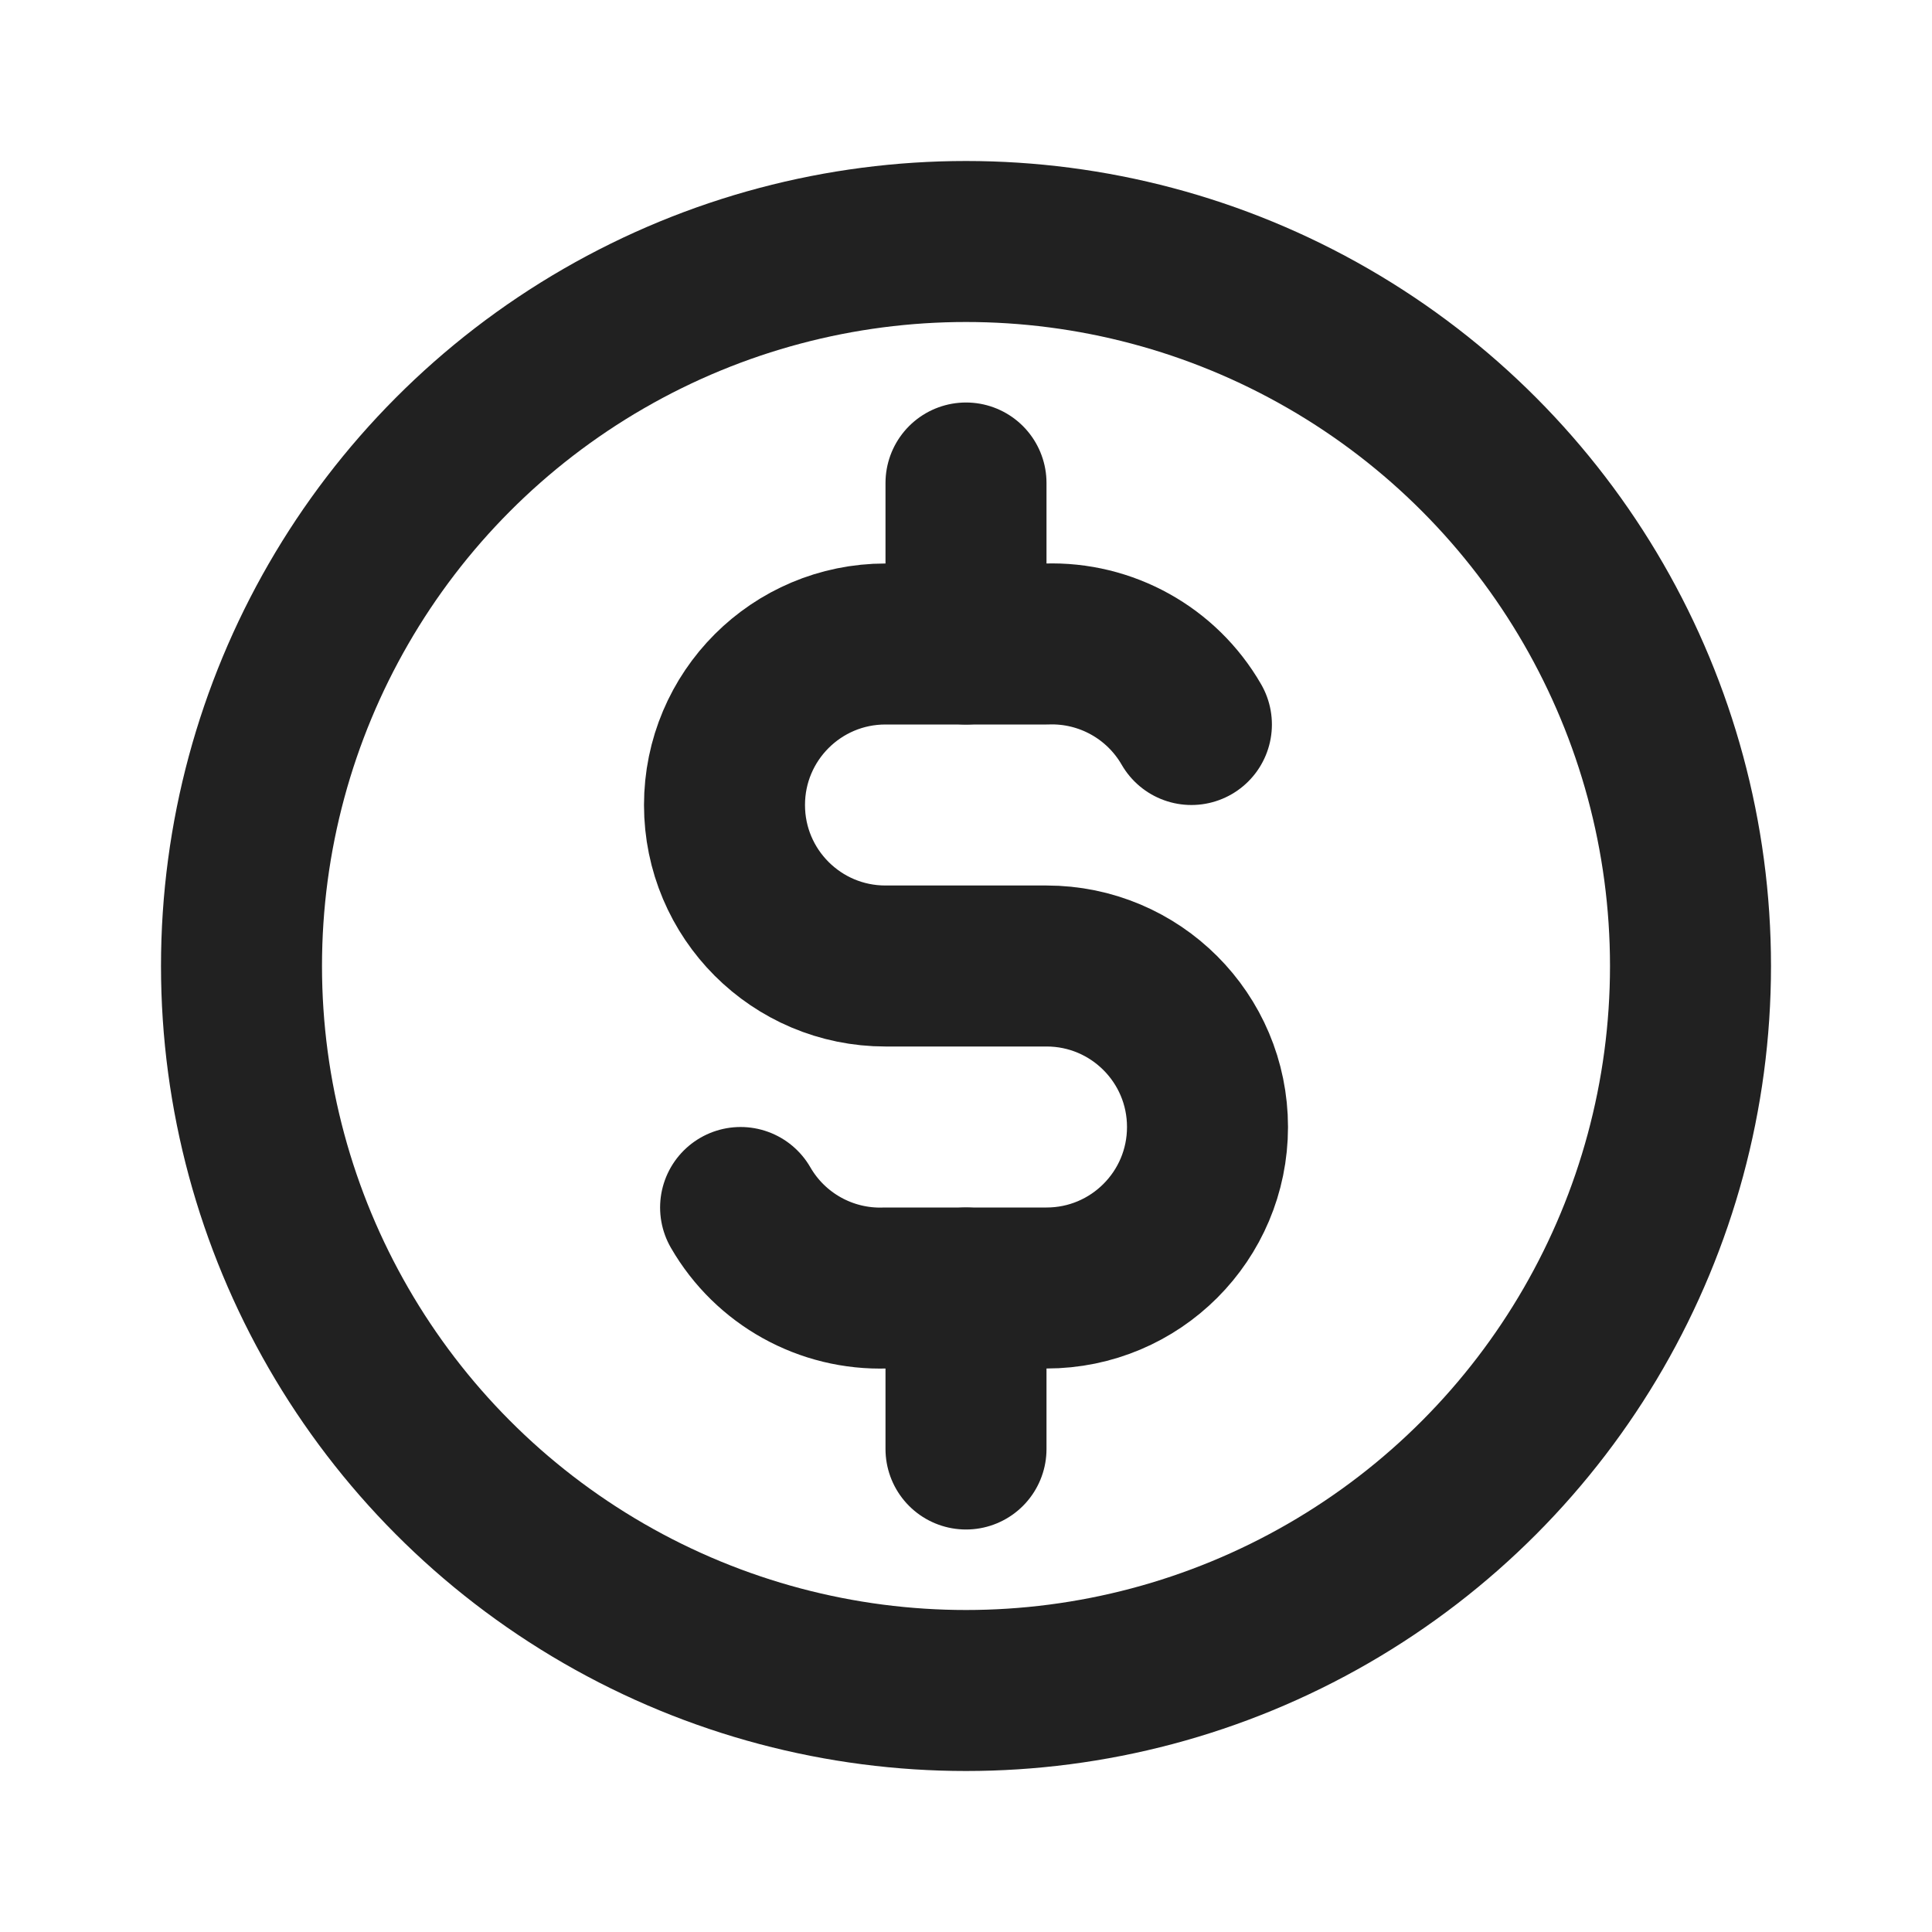
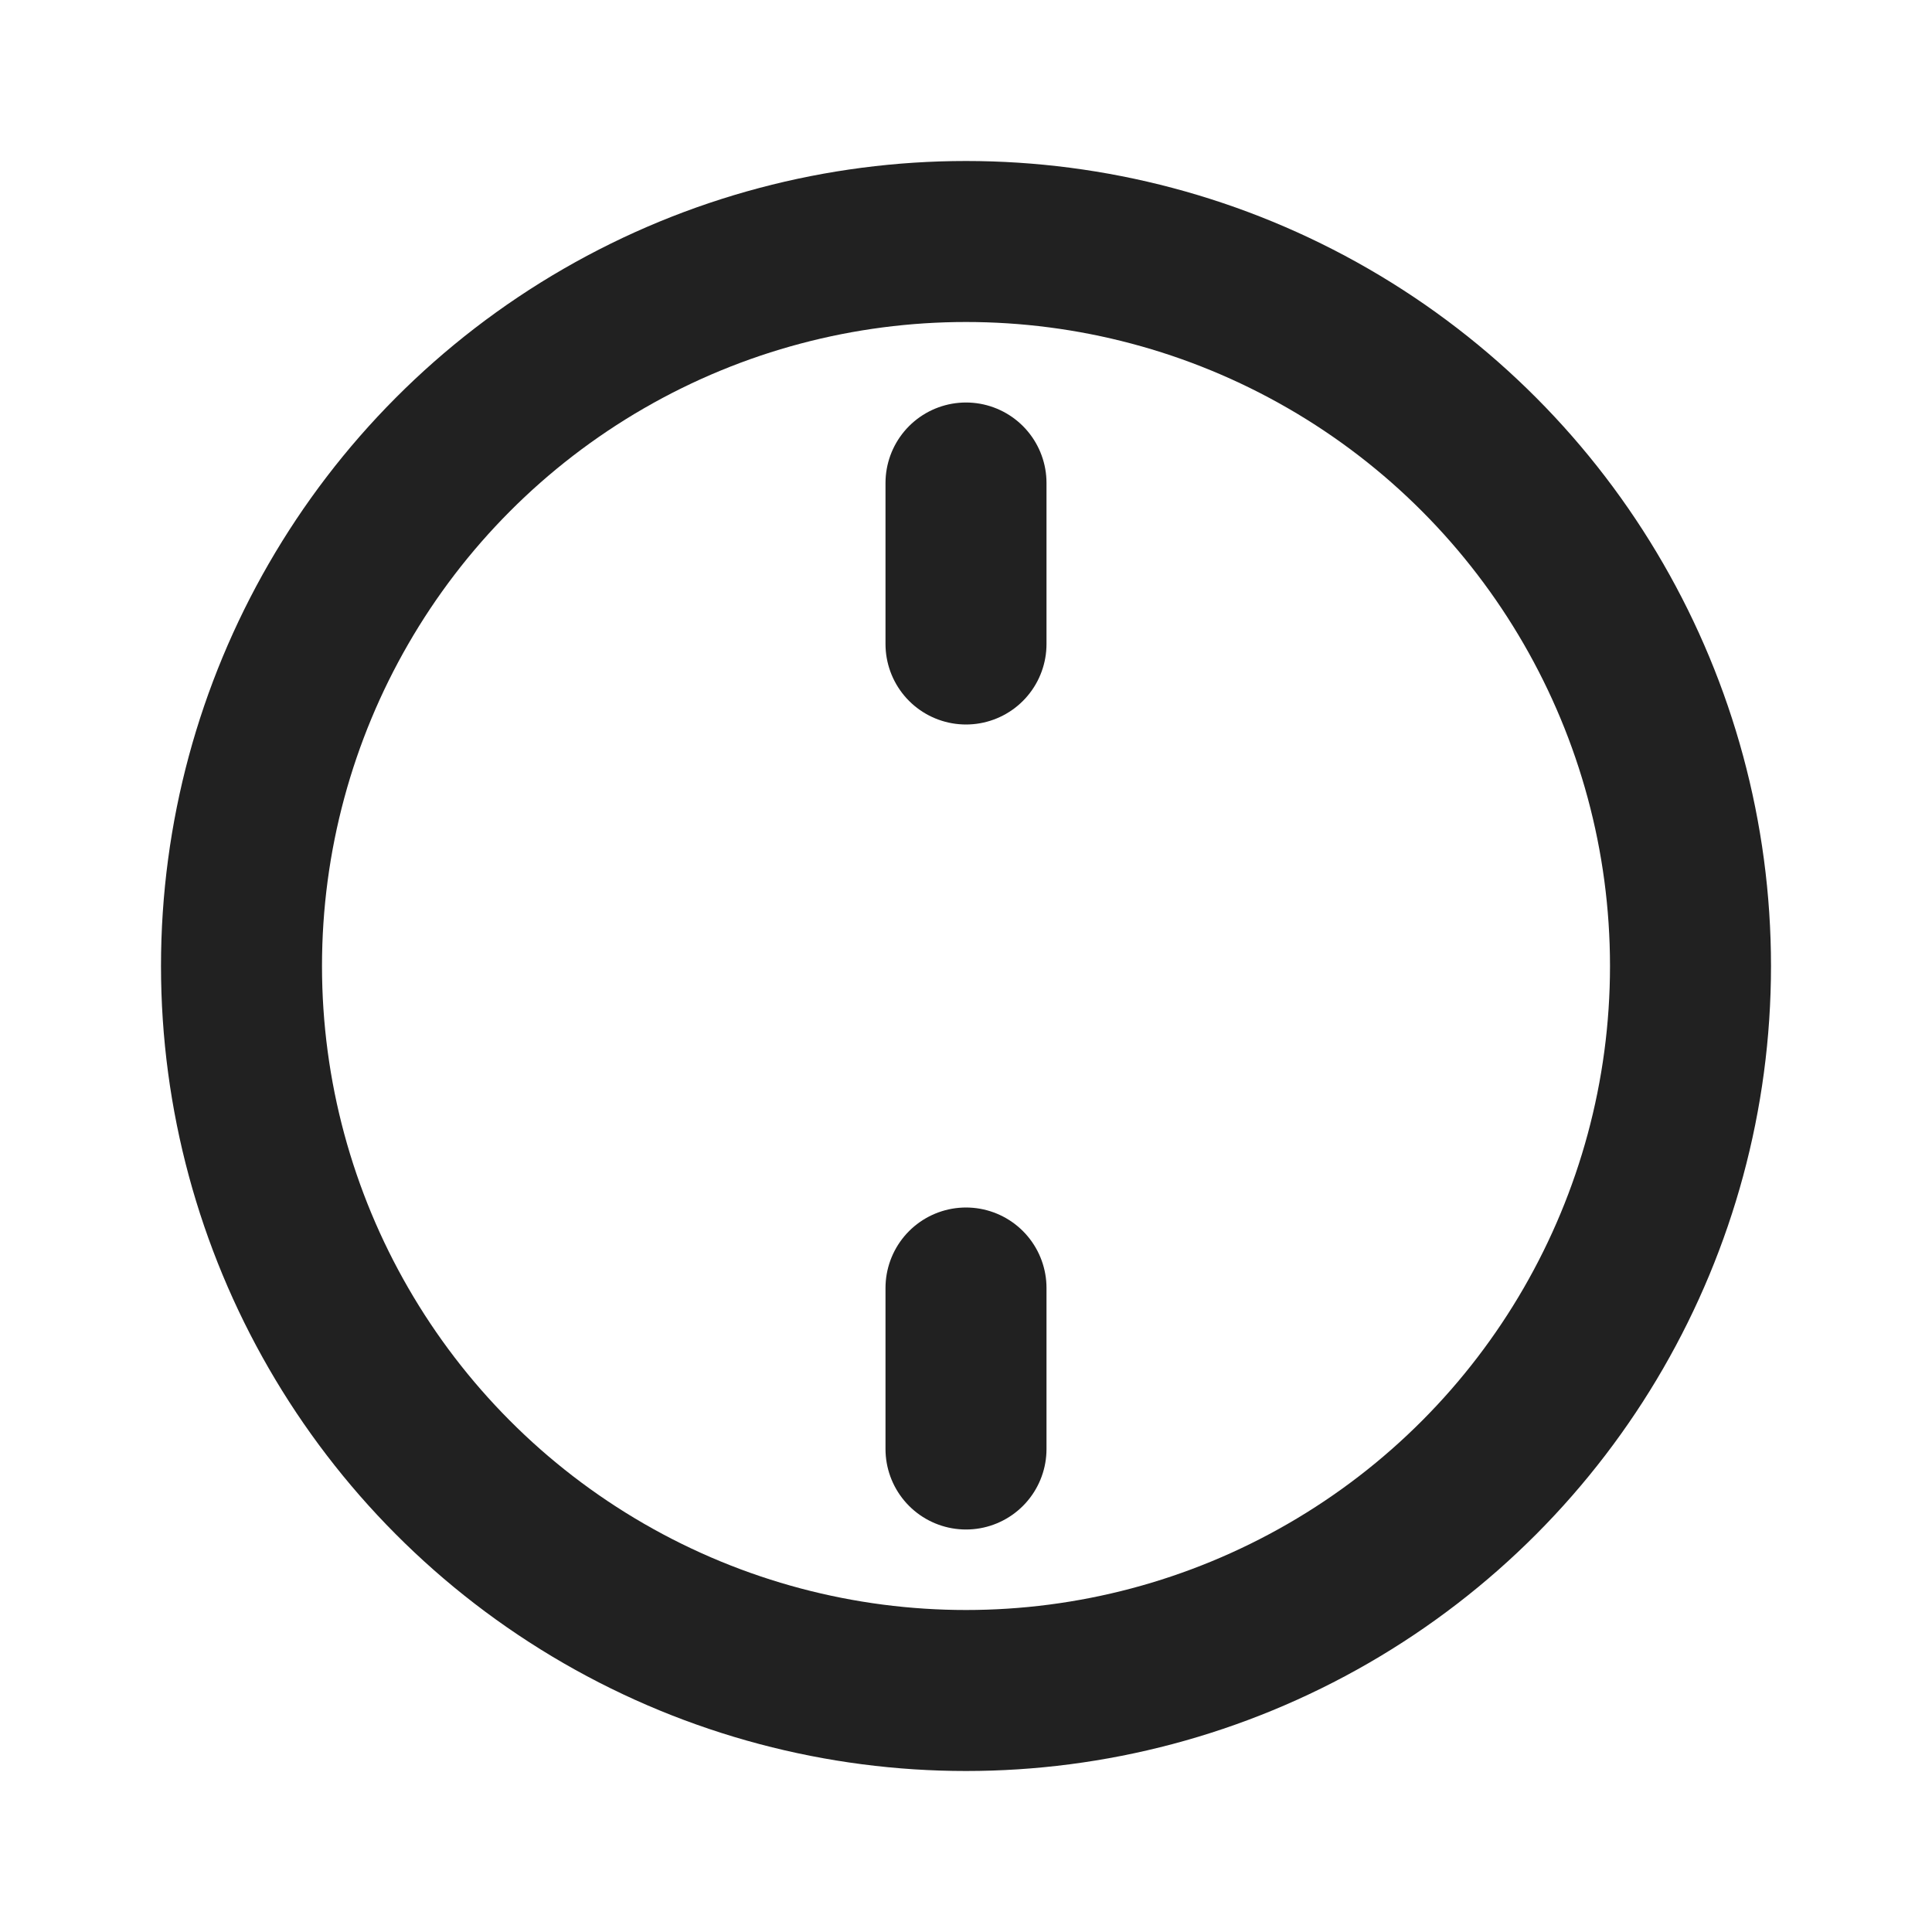
<svg xmlns="http://www.w3.org/2000/svg" id="coin_24" width="24" height="24" viewBox="0 0 24 24">
  <rect width="24" height="24" stroke="none" fill="#000000" opacity="0" />
  <g transform="matrix(1 0 0 1 12 12)">
    <g style="">
      <g transform="matrix(1 0 0 1 0 0)">
-         <path style="stroke: none; stroke-width: 2; stroke-dasharray: none; stroke-linecap: round; stroke-dashoffset: 0; stroke-linejoin: round; stroke-miterlimit: 4; fill: none; fill-rule: nonzero; opacity: 1;" transform=" translate(-12, -12)" d="M 0 0 L 24 0 L 24 24 L 0 24 z" stroke-linecap="round" />
+         <path style="stroke: none; stroke-width: 2; stroke-dasharray: none; stroke-linecap: round; stroke-dashoffset: 0; stroke-linejoin: round; stroke-miterlimit: 4; fill: none; fill-rule: nonzero; opacity: 1;" transform=" translate(-12, -12)" d="M 0 0 L 24 0 L 24 24 z" stroke-linecap="round" />
      </g>
      <g transform="matrix(1 0 0 1 0 0)">
        <circle style="stroke: rgb(33,33,33); stroke-width: 2; stroke-dasharray: none; stroke-linecap: round; stroke-dashoffset: 0; stroke-linejoin: round; stroke-miterlimit: 4; fill: none; fill-rule: nonzero; opacity: 1;" cx="0" cy="0" r="9" />
      </g>
      <g transform="matrix(1 0 0 1 0 0)">
-         <path style="stroke: rgb(33,33,33); stroke-width: 2; stroke-dasharray: none; stroke-linecap: round; stroke-dashoffset: 0; stroke-linejoin: round; stroke-miterlimit: 4; fill: none; fill-rule: nonzero; opacity: 1;" transform=" translate(-12, -12)" d="M 14.8 9 C 14.431 8.36 13.739 7.975 13 8 L 11 8 C 9.895 8 9 8.895 9 10 C 9 11.105 9.895 12 11 12 L 13 12 C 14.105 12 15 12.895 15 14 C 15 15.105 14.105 16 13 16 L 11 16 C 10.261 16.025 9.569 15.64 9.2 15" stroke-linecap="round" />
-       </g>
+         </g>
      <g transform="matrix(1 0 0 1 0 0)">
        <path style="stroke: rgb(33,33,33); stroke-width: 2; stroke-dasharray: none; stroke-linecap: round; stroke-dashoffset: 0; stroke-linejoin: round; stroke-miterlimit: 4; fill: none; fill-rule: nonzero; opacity: 1;" transform=" translate(-12, -12)" d="M 12 6 L 12 8 M 12 16 L 12 18" stroke-linecap="round" />
      </g>
    </g>
  </g>
</svg>